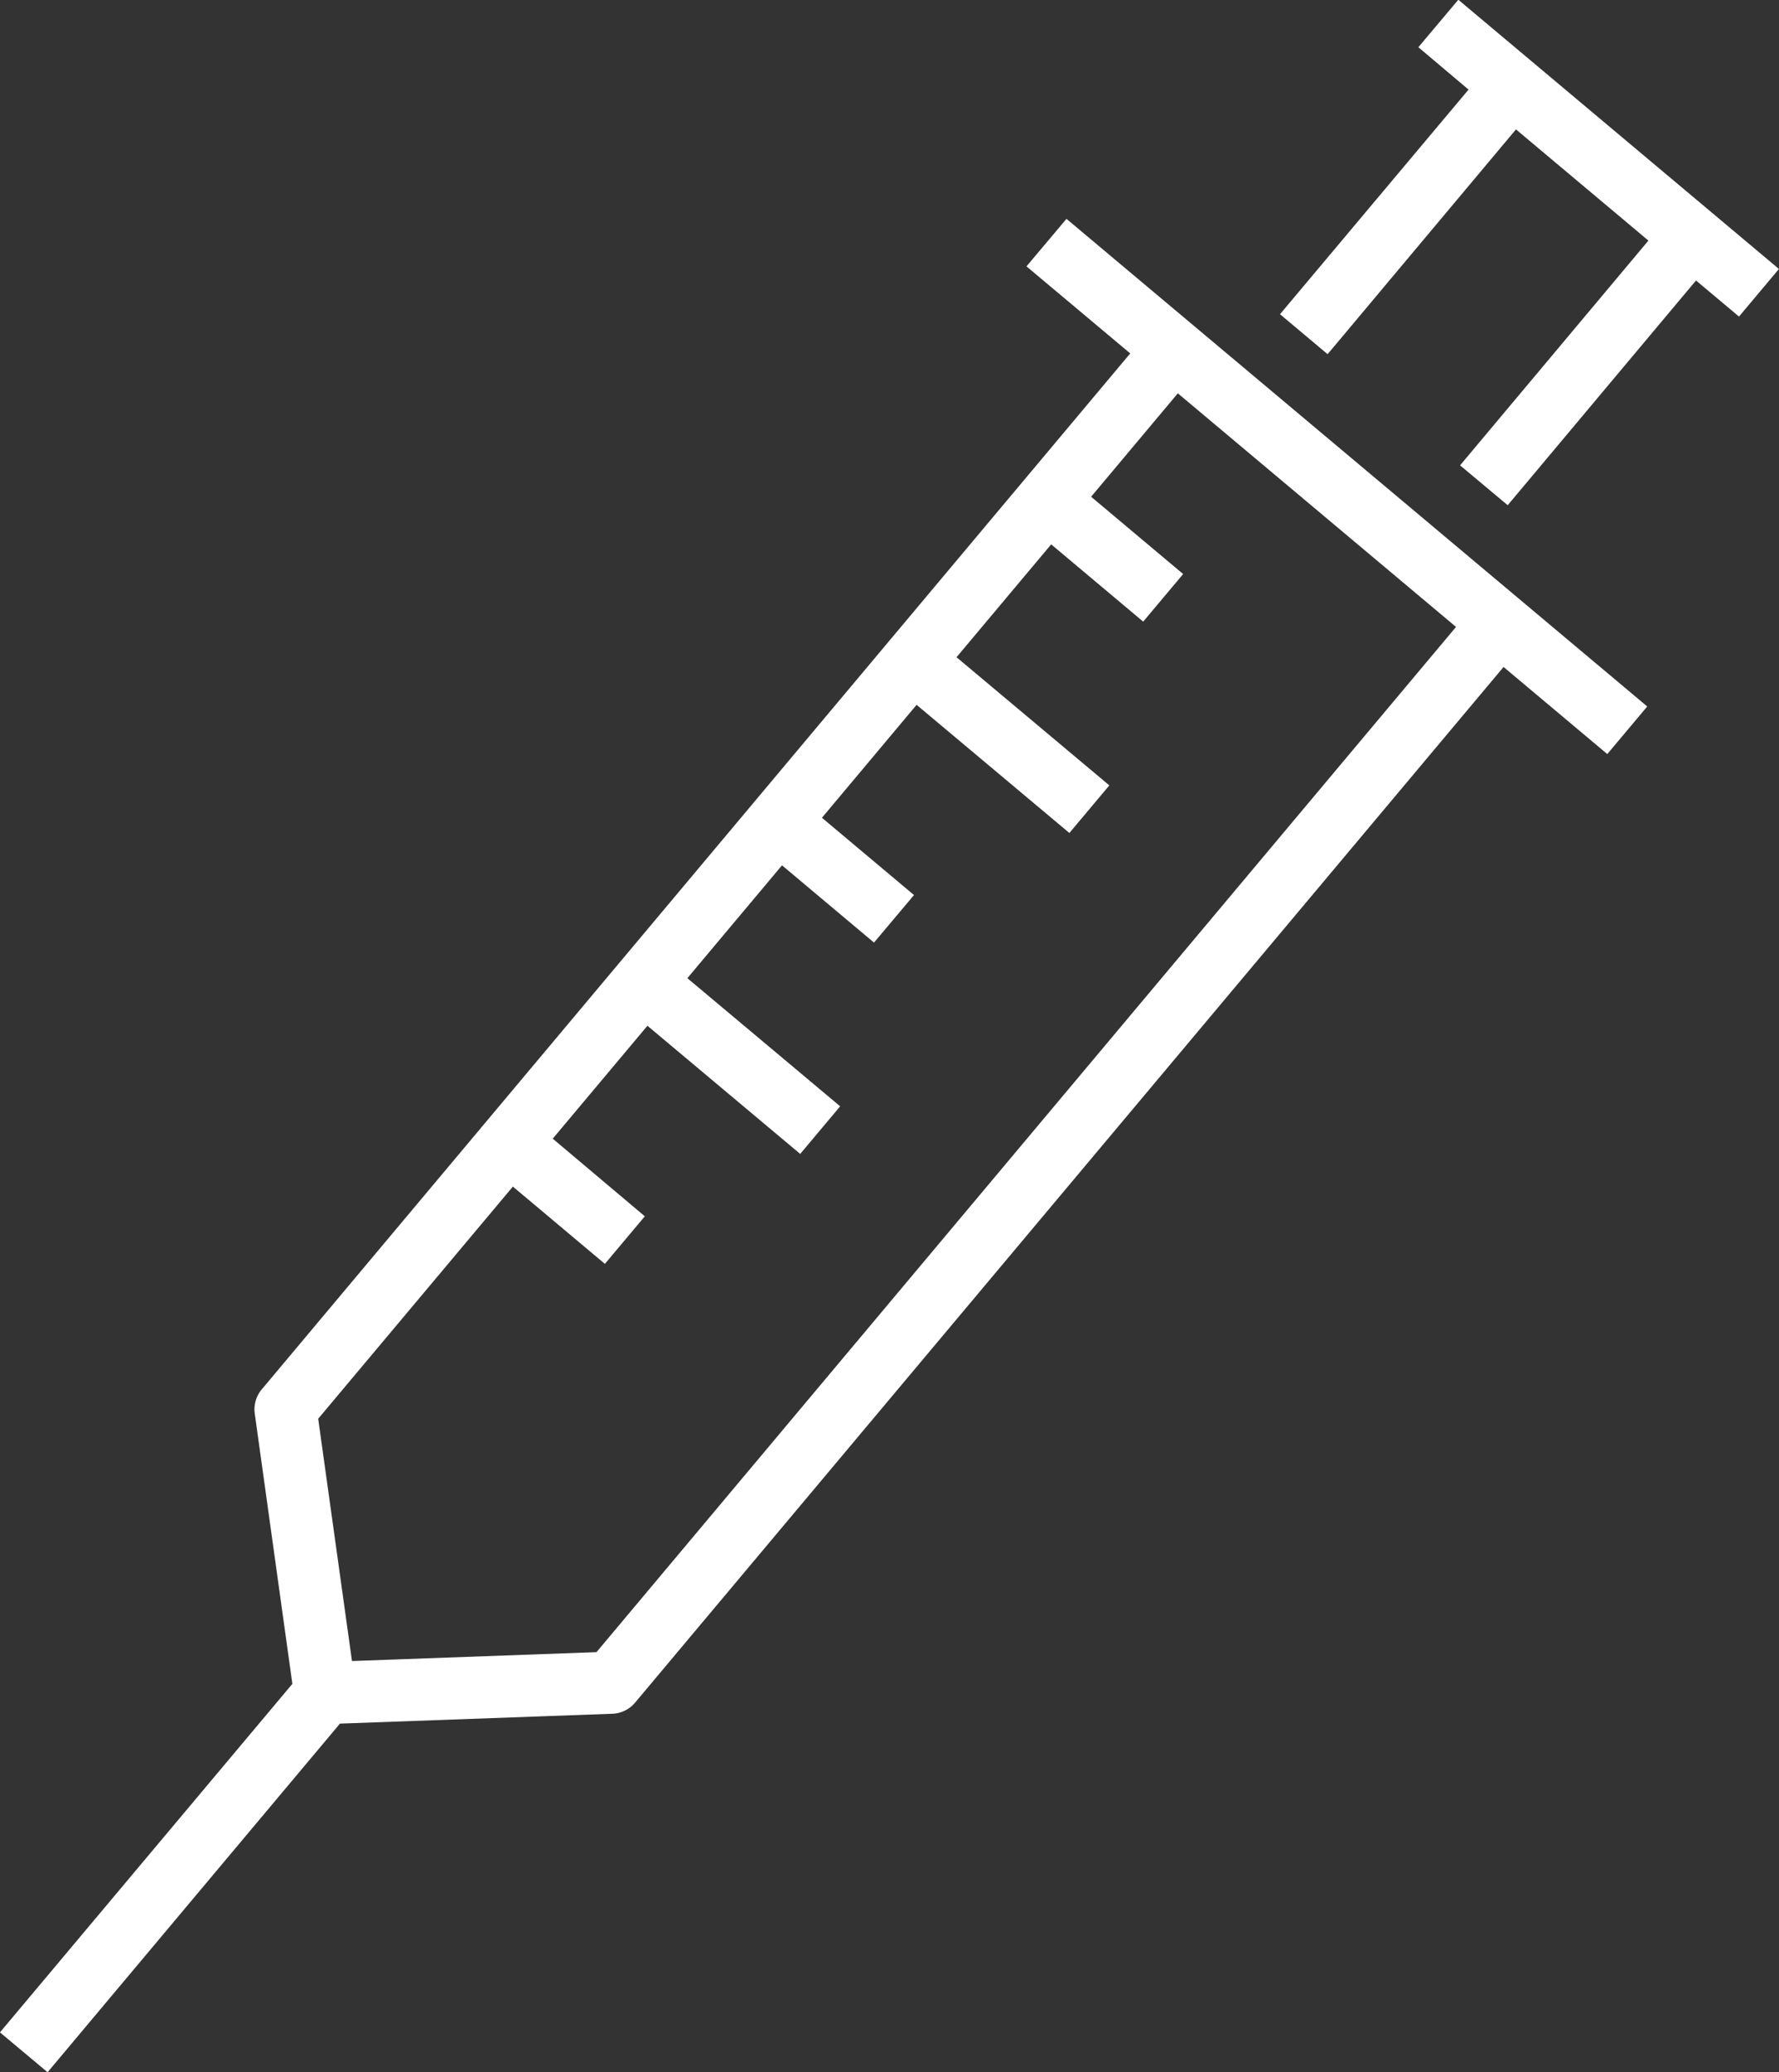
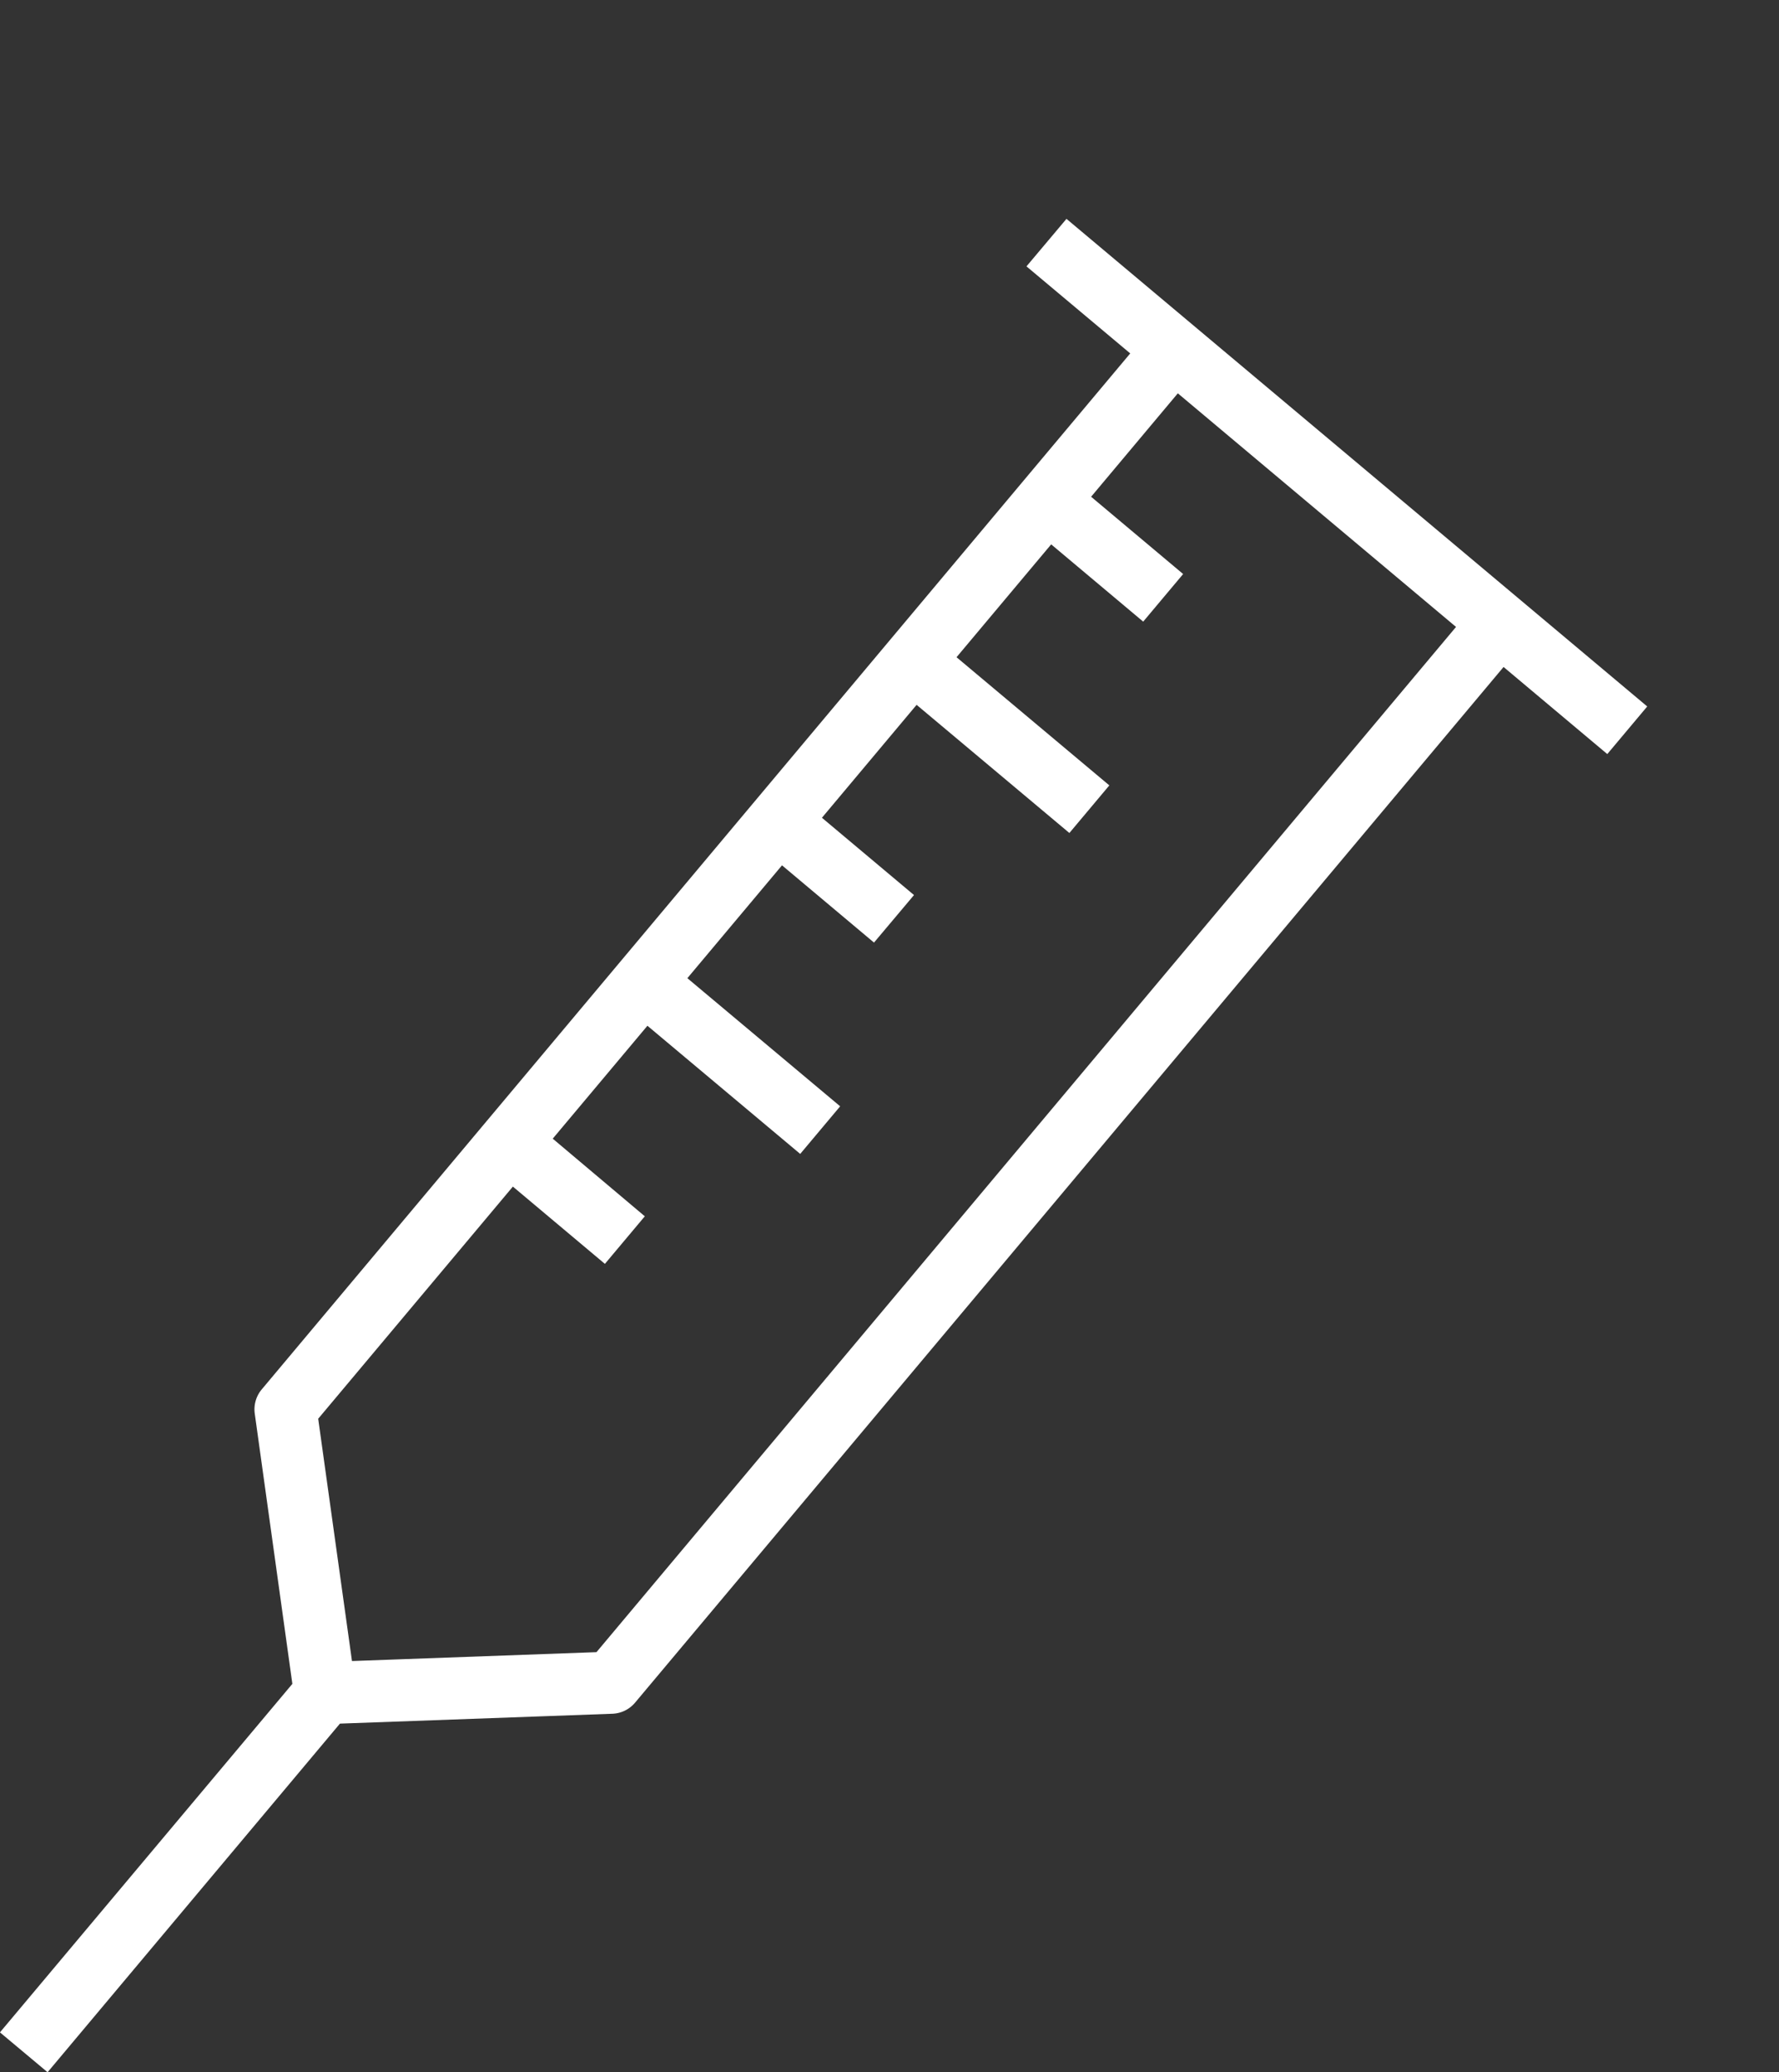
<svg xmlns="http://www.w3.org/2000/svg" width="40.752" height="47.442" viewBox="0 0 40.752 47.442">
  <rect x="0" y="0" width="40.752" height="47.442" fill="#333333" stroke="none" />
  <g id="グループ_851" data-name="グループ 851" transform="translate(0.704 0.704)">
    <path id="パス_356" data-name="パス 356" d="M25.891,149.2,5.675,173.3a.212.212,0,0,0-.048.165l.892,6.407L0,187.637l.324.271,6.519-7.769,6.464-.234a.212.212,0,0,0,.154-.076l20.216-24.093,2.376,1.994.272-.324L23.787,146.885l-.272.323Zm7.463,6.262L13.2,179.486l-6.274.228L6.059,173.5l4.924-5.868,2.108,1.769.272-.324L11.254,167.3l2.811-3.35,3.5,2.934.272-.324-3.5-2.933,2.811-3.35,2.108,1.769.272-.323-2.108-1.769,2.811-3.351,3.5,2.934.272-.324-3.5-2.934,2.811-3.35,2.108,1.769.272-.324-2.108-1.769,2.629-3.134Z" transform="translate(0 -141.875)" fill="#fff" stroke="#fff" stroke-width="1" />
-     <path id="パス_357" data-name="パス 357" d="M143.118,124.459,138.8,129.6l.324.272,4.315-5.146,3.8,3.188-4.314,5.145.324.271,4.314-5.145.985.826.272-.324-6.579-5.521-.272.323Z" transform="translate(-109.478 -123.172)" fill="#fff" stroke="#fff" stroke-width="1" />
  </g>
</svg>